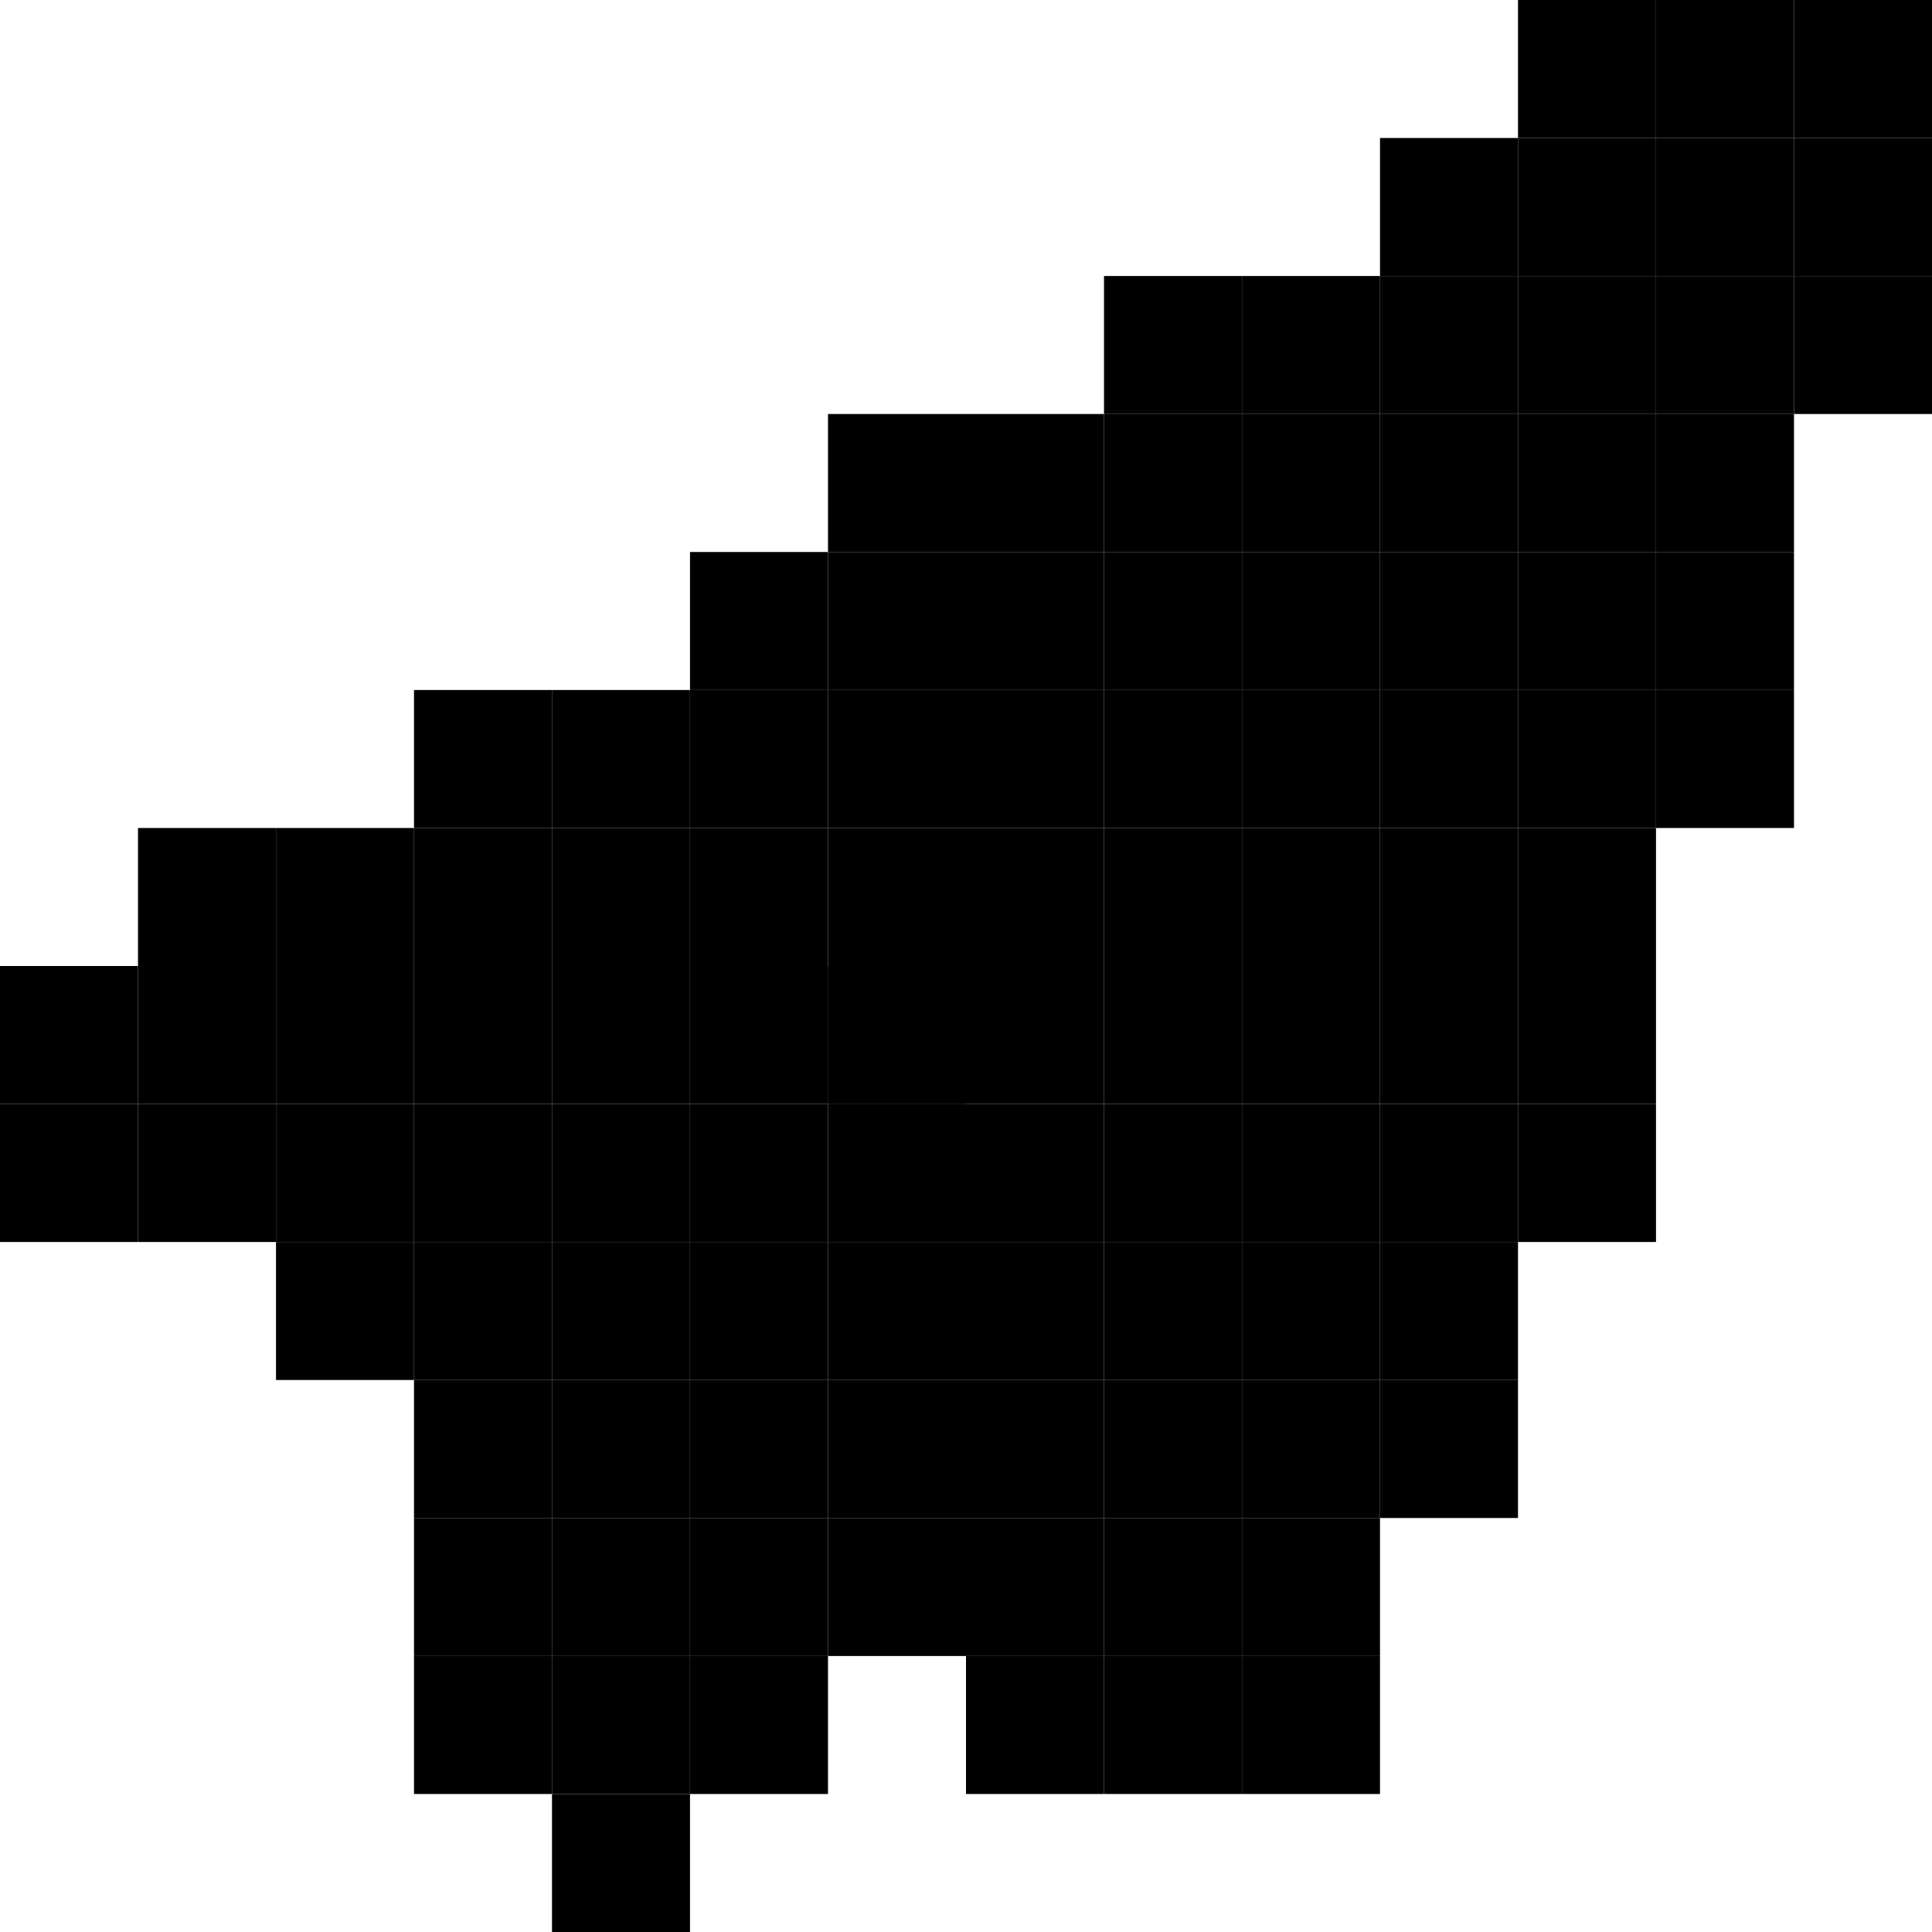
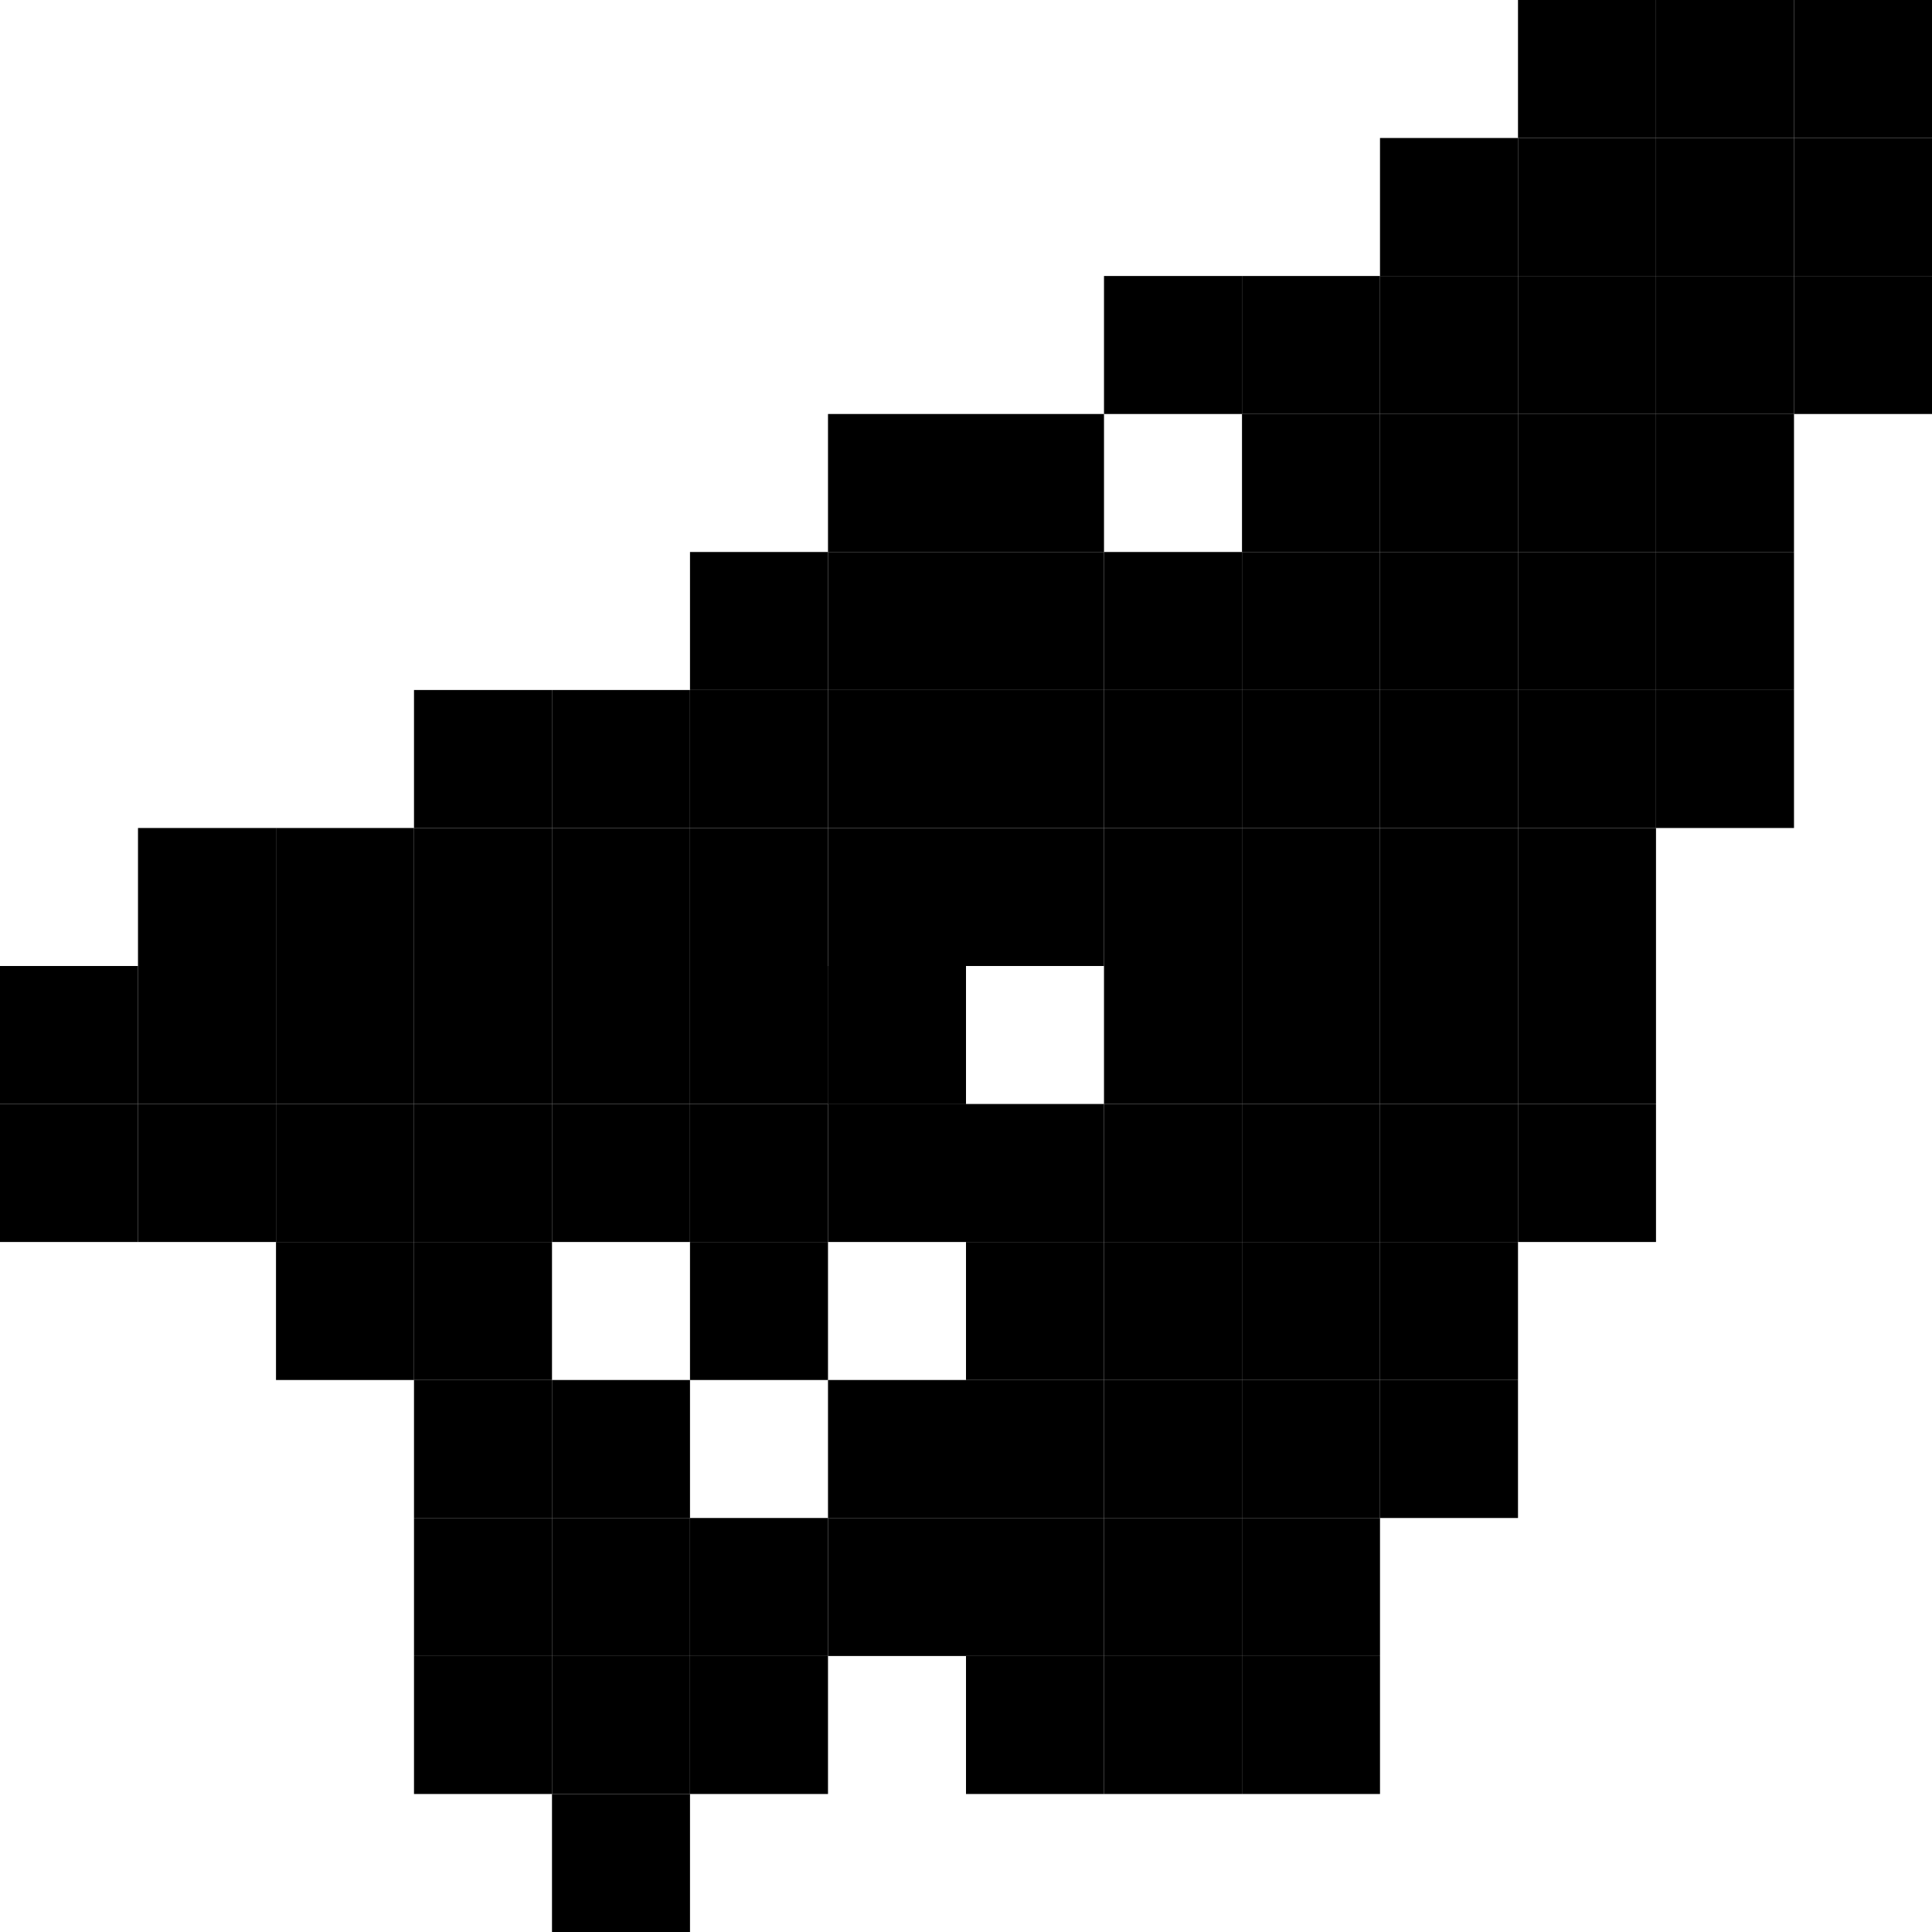
<svg xmlns="http://www.w3.org/2000/svg" id="Layer_2" viewBox="0 0 126 126">
  <g id="Layer_1-2" data-name="Layer_1">
    <g>
      <rect x="54" y="63" width="9" height="9" />
      <g>
        <rect x="36" y="117" width="9" height="9" />
        <rect x="45" y="108" width="9" height="9" />
        <rect x="45" y="99" width="9" height="9" />
        <rect x="63" y="108" width="9" height="9" />
        <rect x="54" y="99" width="9" height="9" />
        <rect x="72" y="108" width="9" height="9" />
        <rect x="81" y="108" width="9" height="9" />
        <rect x="81" y="99" width="9" height="9" />
        <rect x="90" y="90" width="9" height="9" />
        <rect x="90" y="81" width="9" height="9" />
        <rect x="99" y="72" width="9" height="9" />
        <rect x="99" y="63" width="9" height="9" />
        <rect x="99" y="54" width="9" height="9" />
        <rect x="108" y="45" width="9" height="9" />
        <rect x="108" y="36" width="9" height="9" />
        <rect x="27" y="108" width="9" height="9" />
        <rect x="27" y="99" width="9" height="9" />
        <rect x="27" y="90" width="9" height="9" />
        <rect x="27" y="81" width="9" height="9" />
-         <rect x="36" y="81" width="9" height="9" />
        <rect x="45" y="72" width="9" height="9" />
        <rect x="54" y="63" width="9" height="9" />
        <rect x="63" y="54" width="9" height="9" />
        <rect x="72" y="45" width="9" height="9" />
        <rect x="63" y="45" width="9" height="9" />
        <rect x="54" y="54" width="9" height="9" />
        <rect x="45" y="63" width="9" height="9" />
        <rect x="36" y="72" width="9" height="9" />
        <rect x="27" y="72" width="9" height="9" />
        <rect x="18" y="81" width="9" height="9" />
        <rect x="9" y="72" width="9" height="9" />
        <rect y="72" width="9" height="9" />
        <rect y="63" width="9" height="9" />
        <rect x="9" y="54" width="9" height="9" />
        <rect x="18" y="54" width="9" height="9" />
        <rect x="27" y="45" width="9" height="9" />
        <rect x="36" y="45" width="9" height="9" />
        <rect x="45" y="36" width="9" height="9" />
        <rect x="54" y="27" width="9" height="9" />
        <rect x="63" y="27" width="9" height="9" />
        <rect x="72" y="18" width="9" height="9" />
        <rect x="81" y="18" width="9" height="9" />
        <rect x="90" y="9" width="9" height="9" />
        <rect x="99" width="9" height="9" />
        <rect x="108" width="9" height="9" />
        <rect x="117" y="9" width="9" height="9" />
        <rect x="117" width="9" height="9" />
        <rect x="108" y="9" width="9" height="9" />
        <rect x="99" y="9" width="9" height="9" />
        <rect x="108" y="18" width="9" height="9" />
        <rect x="99" y="18" width="9" height="9" />
        <rect x="90" y="18" width="9" height="9" />
        <rect x="90" y="27" width="9" height="9" />
        <rect x="99" y="27" width="9" height="9" />
        <rect x="81" y="27" width="9" height="9" />
-         <rect x="72" y="27" width="9" height="9" />
        <rect x="90" y="36" width="9" height="9" />
        <rect x="99" y="36" width="9" height="9" />
        <rect x="81" y="36" width="9" height="9" />
        <rect x="90" y="45" width="9" height="9" />
        <rect x="99" y="45" width="9" height="9" />
        <rect x="81" y="45" width="9" height="9" />
        <rect x="81" y="54" width="9" height="9" />
        <rect x="90" y="54" width="9" height="9" />
        <rect x="72" y="54" width="9" height="9" />
        <rect x="72" y="63" width="9" height="9" />
        <rect x="81" y="63" width="9" height="9" />
-         <rect x="63" y="63" width="9" height="9" />
        <rect x="63" y="72" width="9" height="9" />
        <rect x="72" y="72" width="9" height="9" />
        <rect x="54" y="72" width="9" height="9" />
-         <rect x="54" y="81" width="9" height="9" />
        <rect x="63" y="81" width="9" height="9" />
        <rect x="45" y="81" width="9" height="9" />
-         <rect x="45" y="90" width="9" height="9" />
        <rect x="54" y="90" width="9" height="9" />
        <rect x="90" y="63" width="9" height="9" />
        <rect x="81" y="72" width="9" height="9" />
        <rect x="72" y="81" width="9" height="9" />
        <rect x="63" y="90" width="9" height="9" />
        <rect x="90" y="72" width="9" height="9" />
        <rect x="81" y="81" width="9" height="9" />
        <rect x="72" y="90" width="9" height="9" />
        <rect x="81" y="90" width="9" height="9" />
        <rect x="72" y="99" width="9" height="9" />
        <rect x="63" y="99" width="9" height="9" />
        <rect x="36" y="90" width="9" height="9" />
        <rect x="36" y="99" width="9" height="9" />
        <rect x="36" y="108" width="9" height="9" />
        <rect x="72" y="36" width="9" height="9" />
        <rect x="63" y="36" width="9" height="9" />
        <rect x="54" y="36" width="9" height="9" />
        <rect x="54" y="45" width="9" height="9" />
        <rect x="45" y="45" width="9" height="9" />
        <rect x="45" y="54" width="9" height="9" />
        <rect x="36" y="54" width="9" height="9" />
        <rect x="27" y="54" width="9" height="9" />
        <rect x="36" y="63" width="9" height="9" />
        <rect x="27" y="63" width="9" height="9" />
        <rect x="18" y="63" width="9" height="9" />
        <rect x="18" y="72" width="9" height="9" />
        <rect x="9" y="63" width="9" height="9" />
        <rect x="117" y="18" width="9" height="9" />
        <rect x="108" y="27" width="9" height="9" />
      </g>
    </g>
  </g>
</svg>